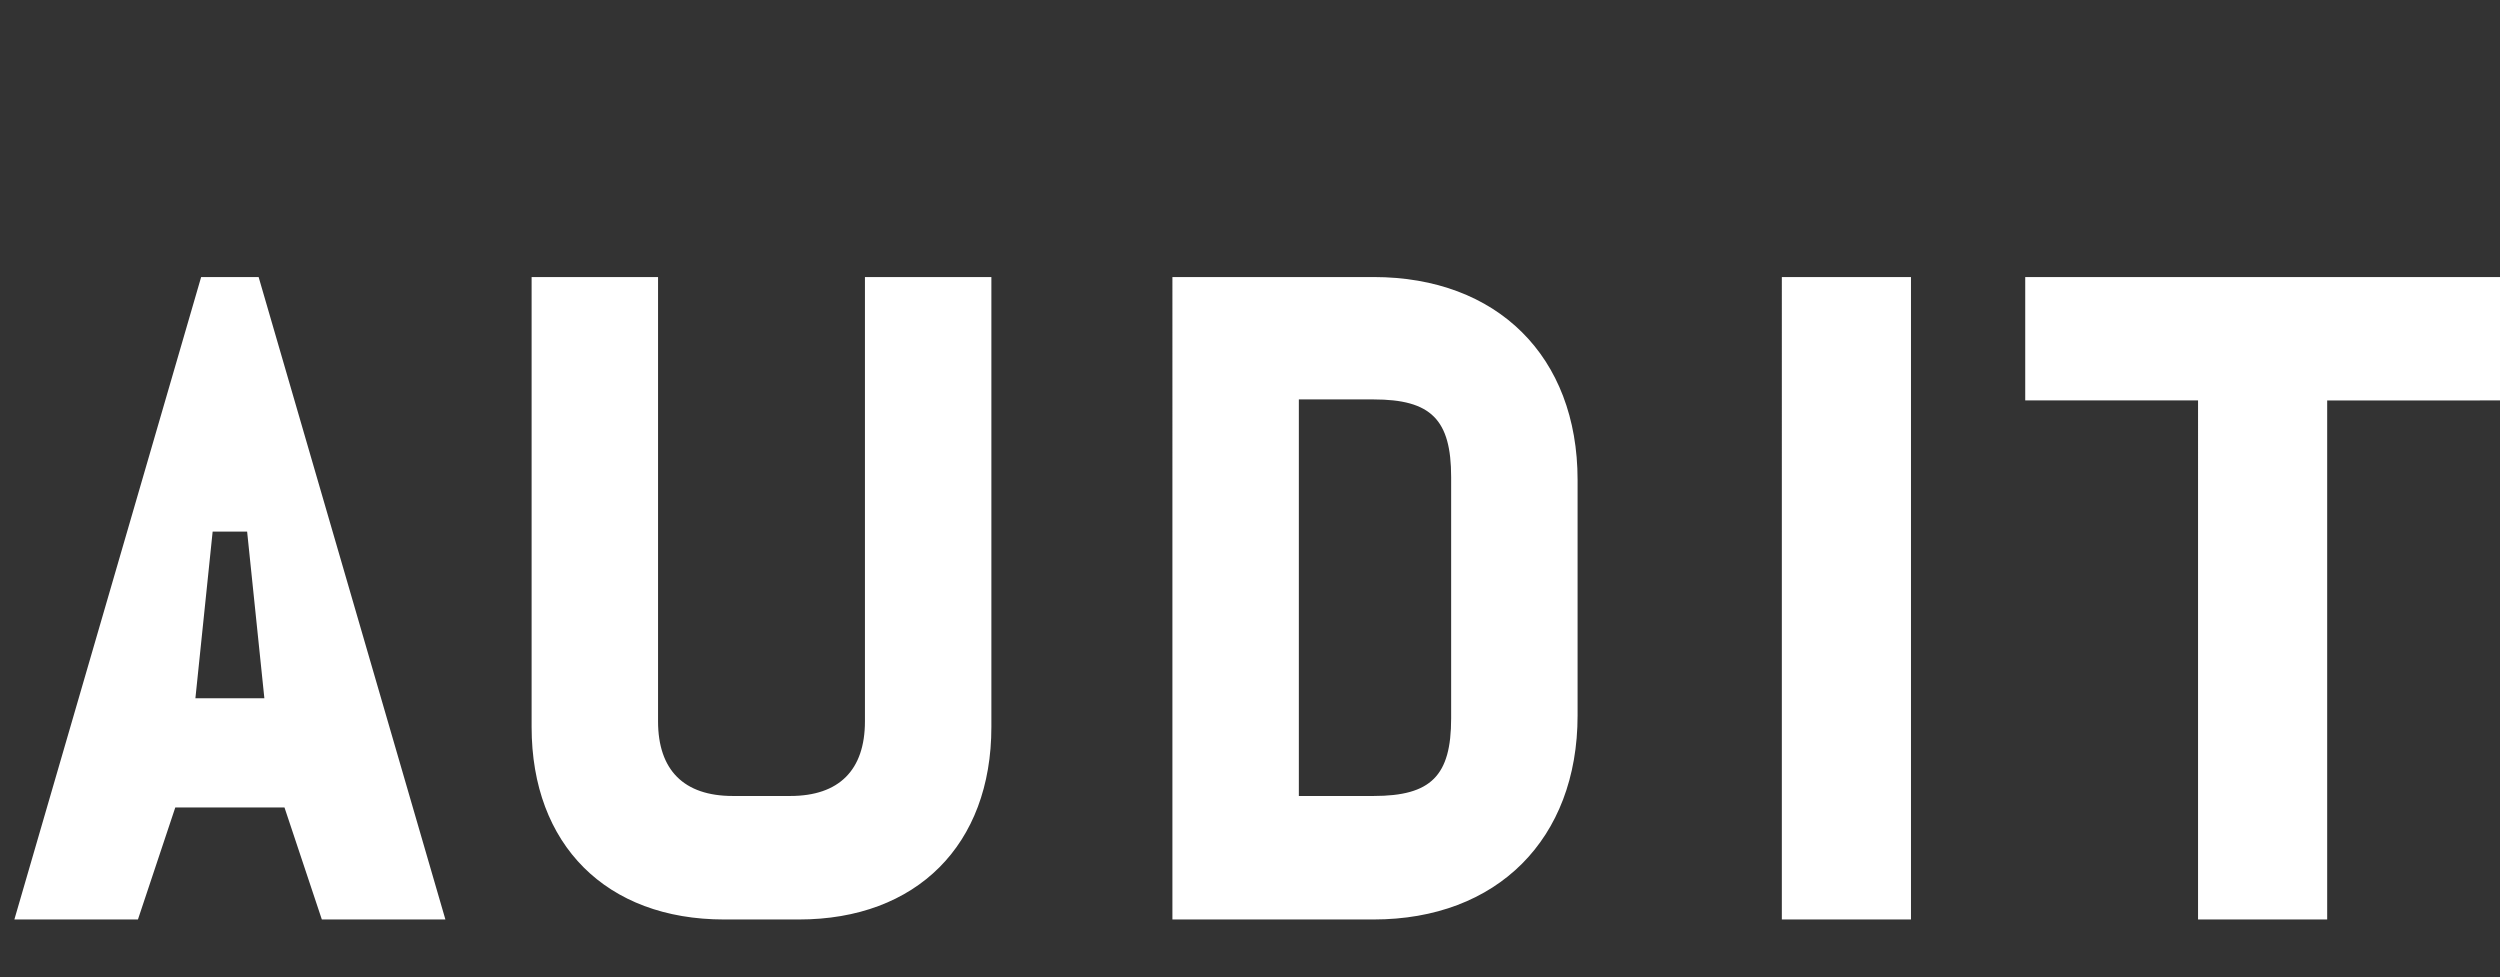
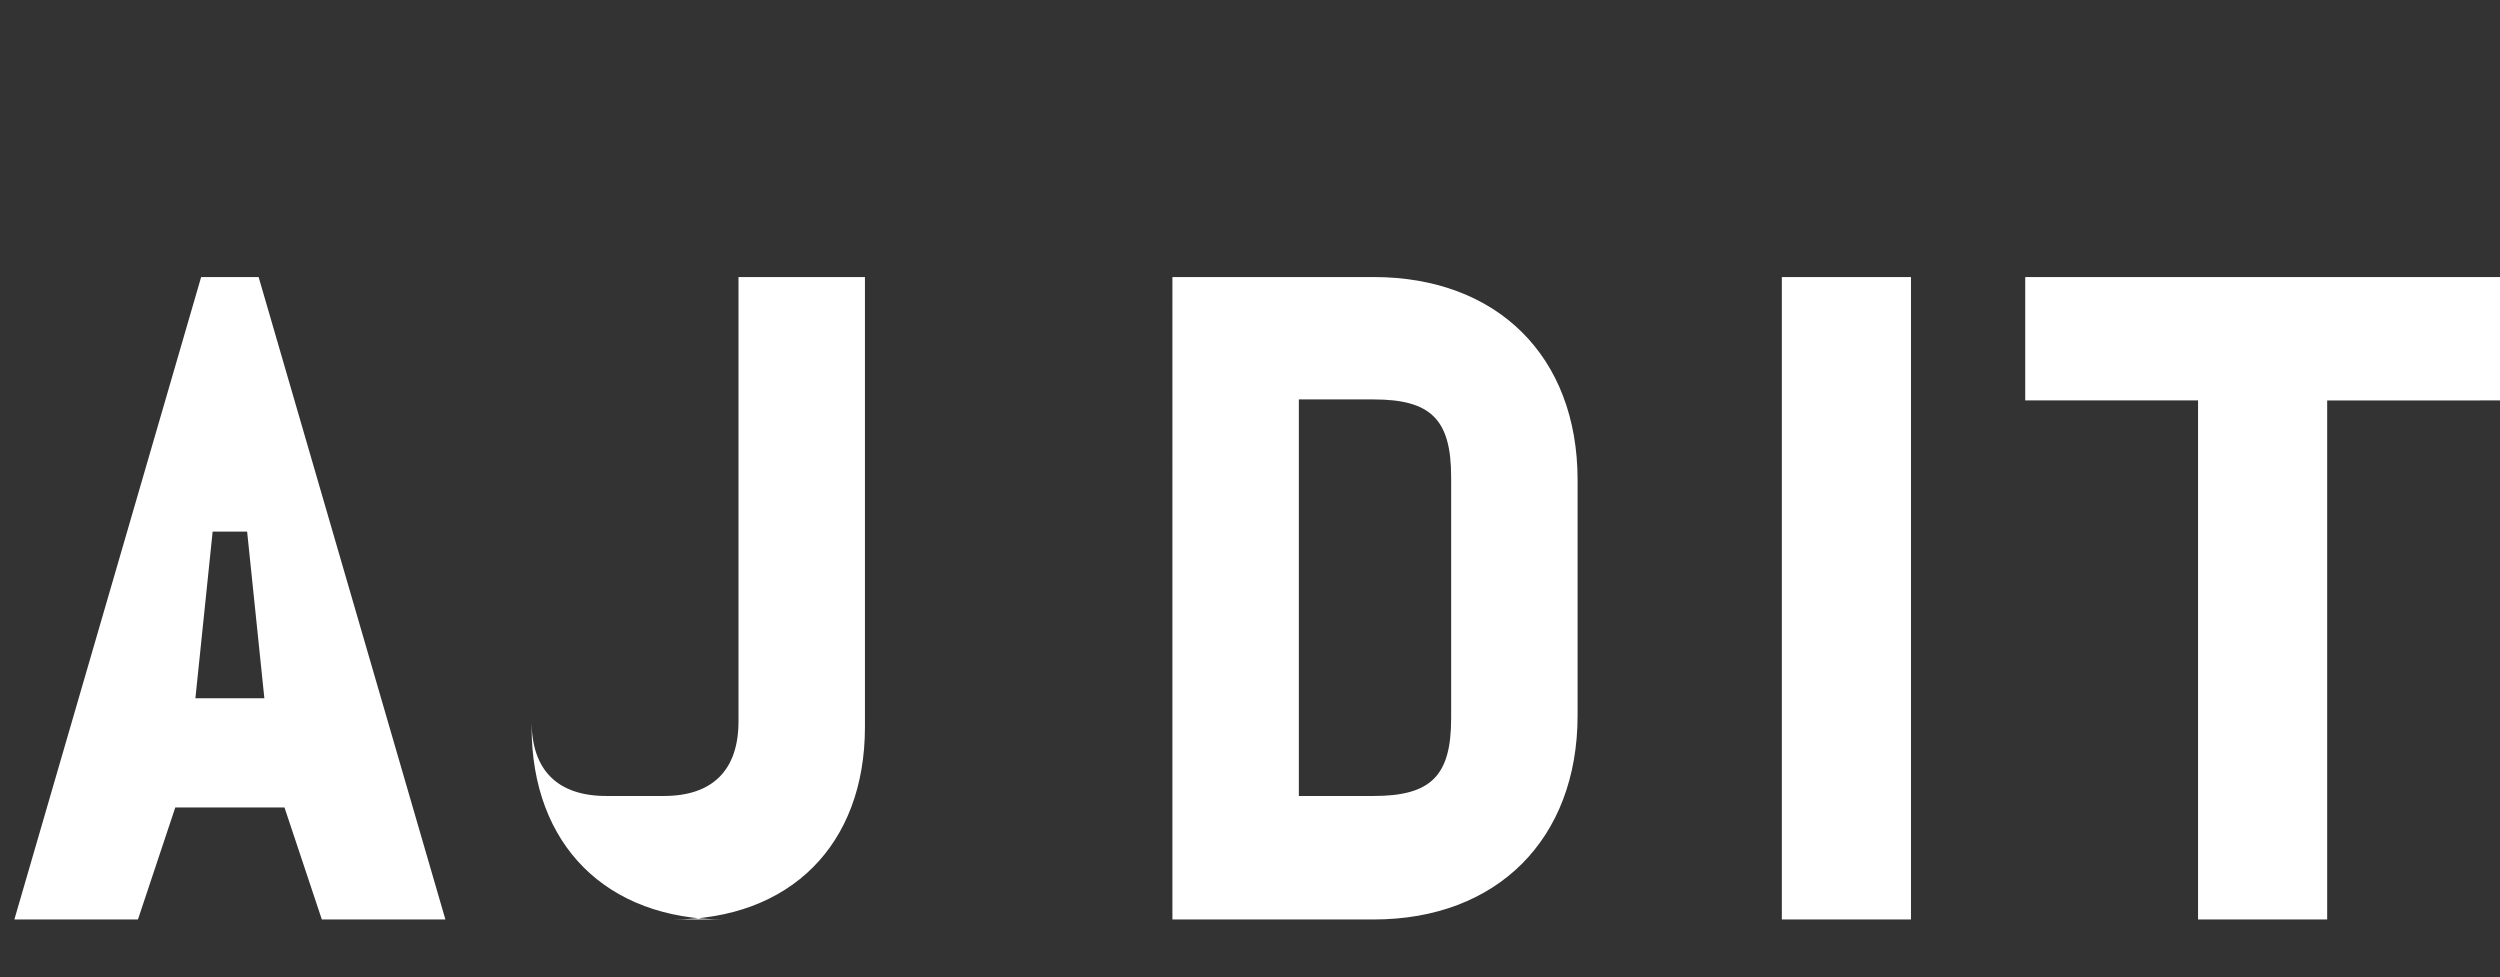
<svg xmlns="http://www.w3.org/2000/svg" width="87" height="34" fill="none" viewBox="0 0 87 34">
  <rect x="0" y="0" width="87" height="34" fill="#333333" stroke="none" />
-   <path fill="#fff" d="M15.5 31.998h-4.3L9.9 28.1H6.1l-1.3 3.898H.5L7 9.641h2zM6.8 24.3h2.4l-.6-5.8H7.4zm18.4 7.698c-4.1 0-6.7-2.598-6.7-6.698V9.641h4.4V25.1c0 1.7.9 2.6 2.6 2.6h2c1.7 0 2.6-.9 2.6-2.6V9.641h4.4V25.3c0 4.1-2.6 6.698-6.7 6.698zm20 0h-4.4V9.641h7c4.3 0 7.1 2.759 7.1 7.059v8.2c0 4.3-2.8 7.098-7.1 7.098zm0-18.098v13.8h2.6c2 0 2.7-.7 2.7-2.7v-8.4c0-2-.7-2.7-2.7-2.7zm16.808 18.098V9.641h4.494v22.357zm18.978-18.062v18.062h-4.494V13.935h-6.014V9.641H87v4.294z" />
+   <path fill="#fff" d="M15.5 31.998h-4.3L9.9 28.1H6.1l-1.3 3.898H.5L7 9.641h2zM6.8 24.3h2.4l-.6-5.8H7.4zm18.4 7.698c-4.1 0-6.7-2.598-6.7-6.698V9.641V25.1c0 1.7.9 2.6 2.6 2.6h2c1.7 0 2.6-.9 2.6-2.6V9.641h4.4V25.3c0 4.1-2.6 6.698-6.7 6.698zm20 0h-4.4V9.641h7c4.3 0 7.1 2.759 7.1 7.059v8.2c0 4.3-2.8 7.098-7.1 7.098zm0-18.098v13.8h2.6c2 0 2.7-.7 2.7-2.7v-8.4c0-2-.7-2.7-2.7-2.7zm16.808 18.098V9.641h4.494v22.357zm18.978-18.062v18.062h-4.494V13.935h-6.014V9.641H87v4.294z" />
</svg>